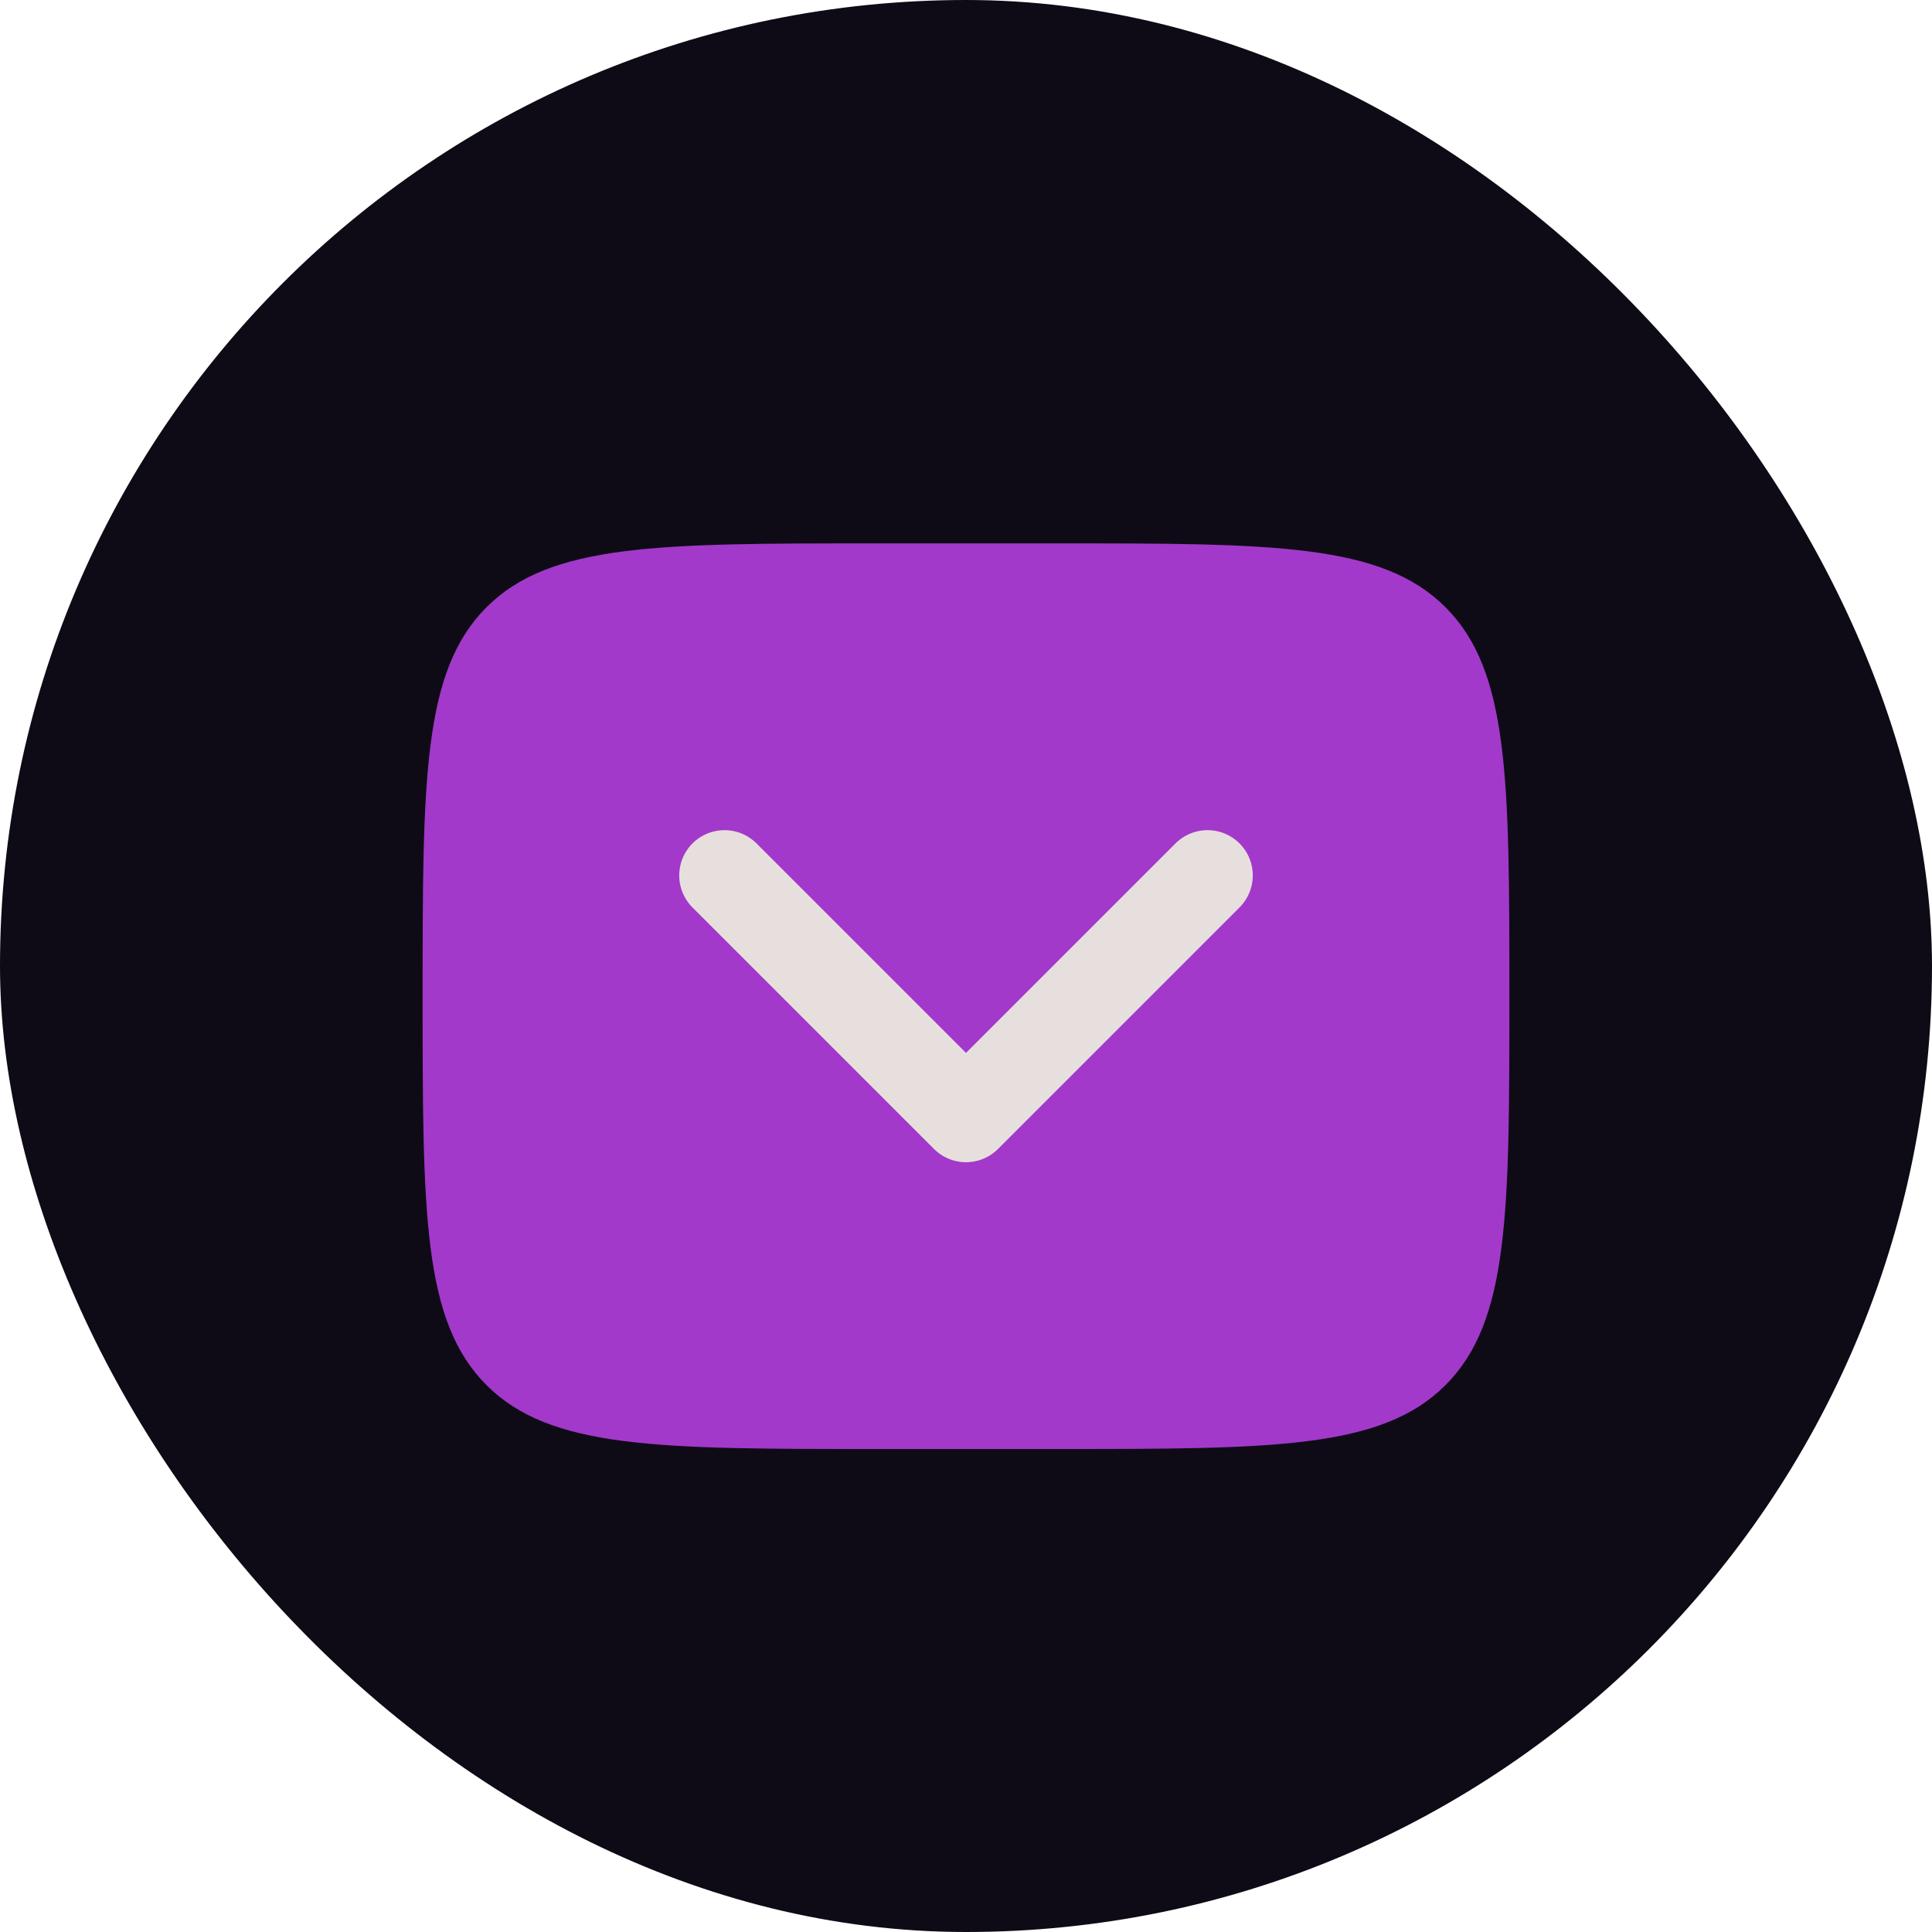
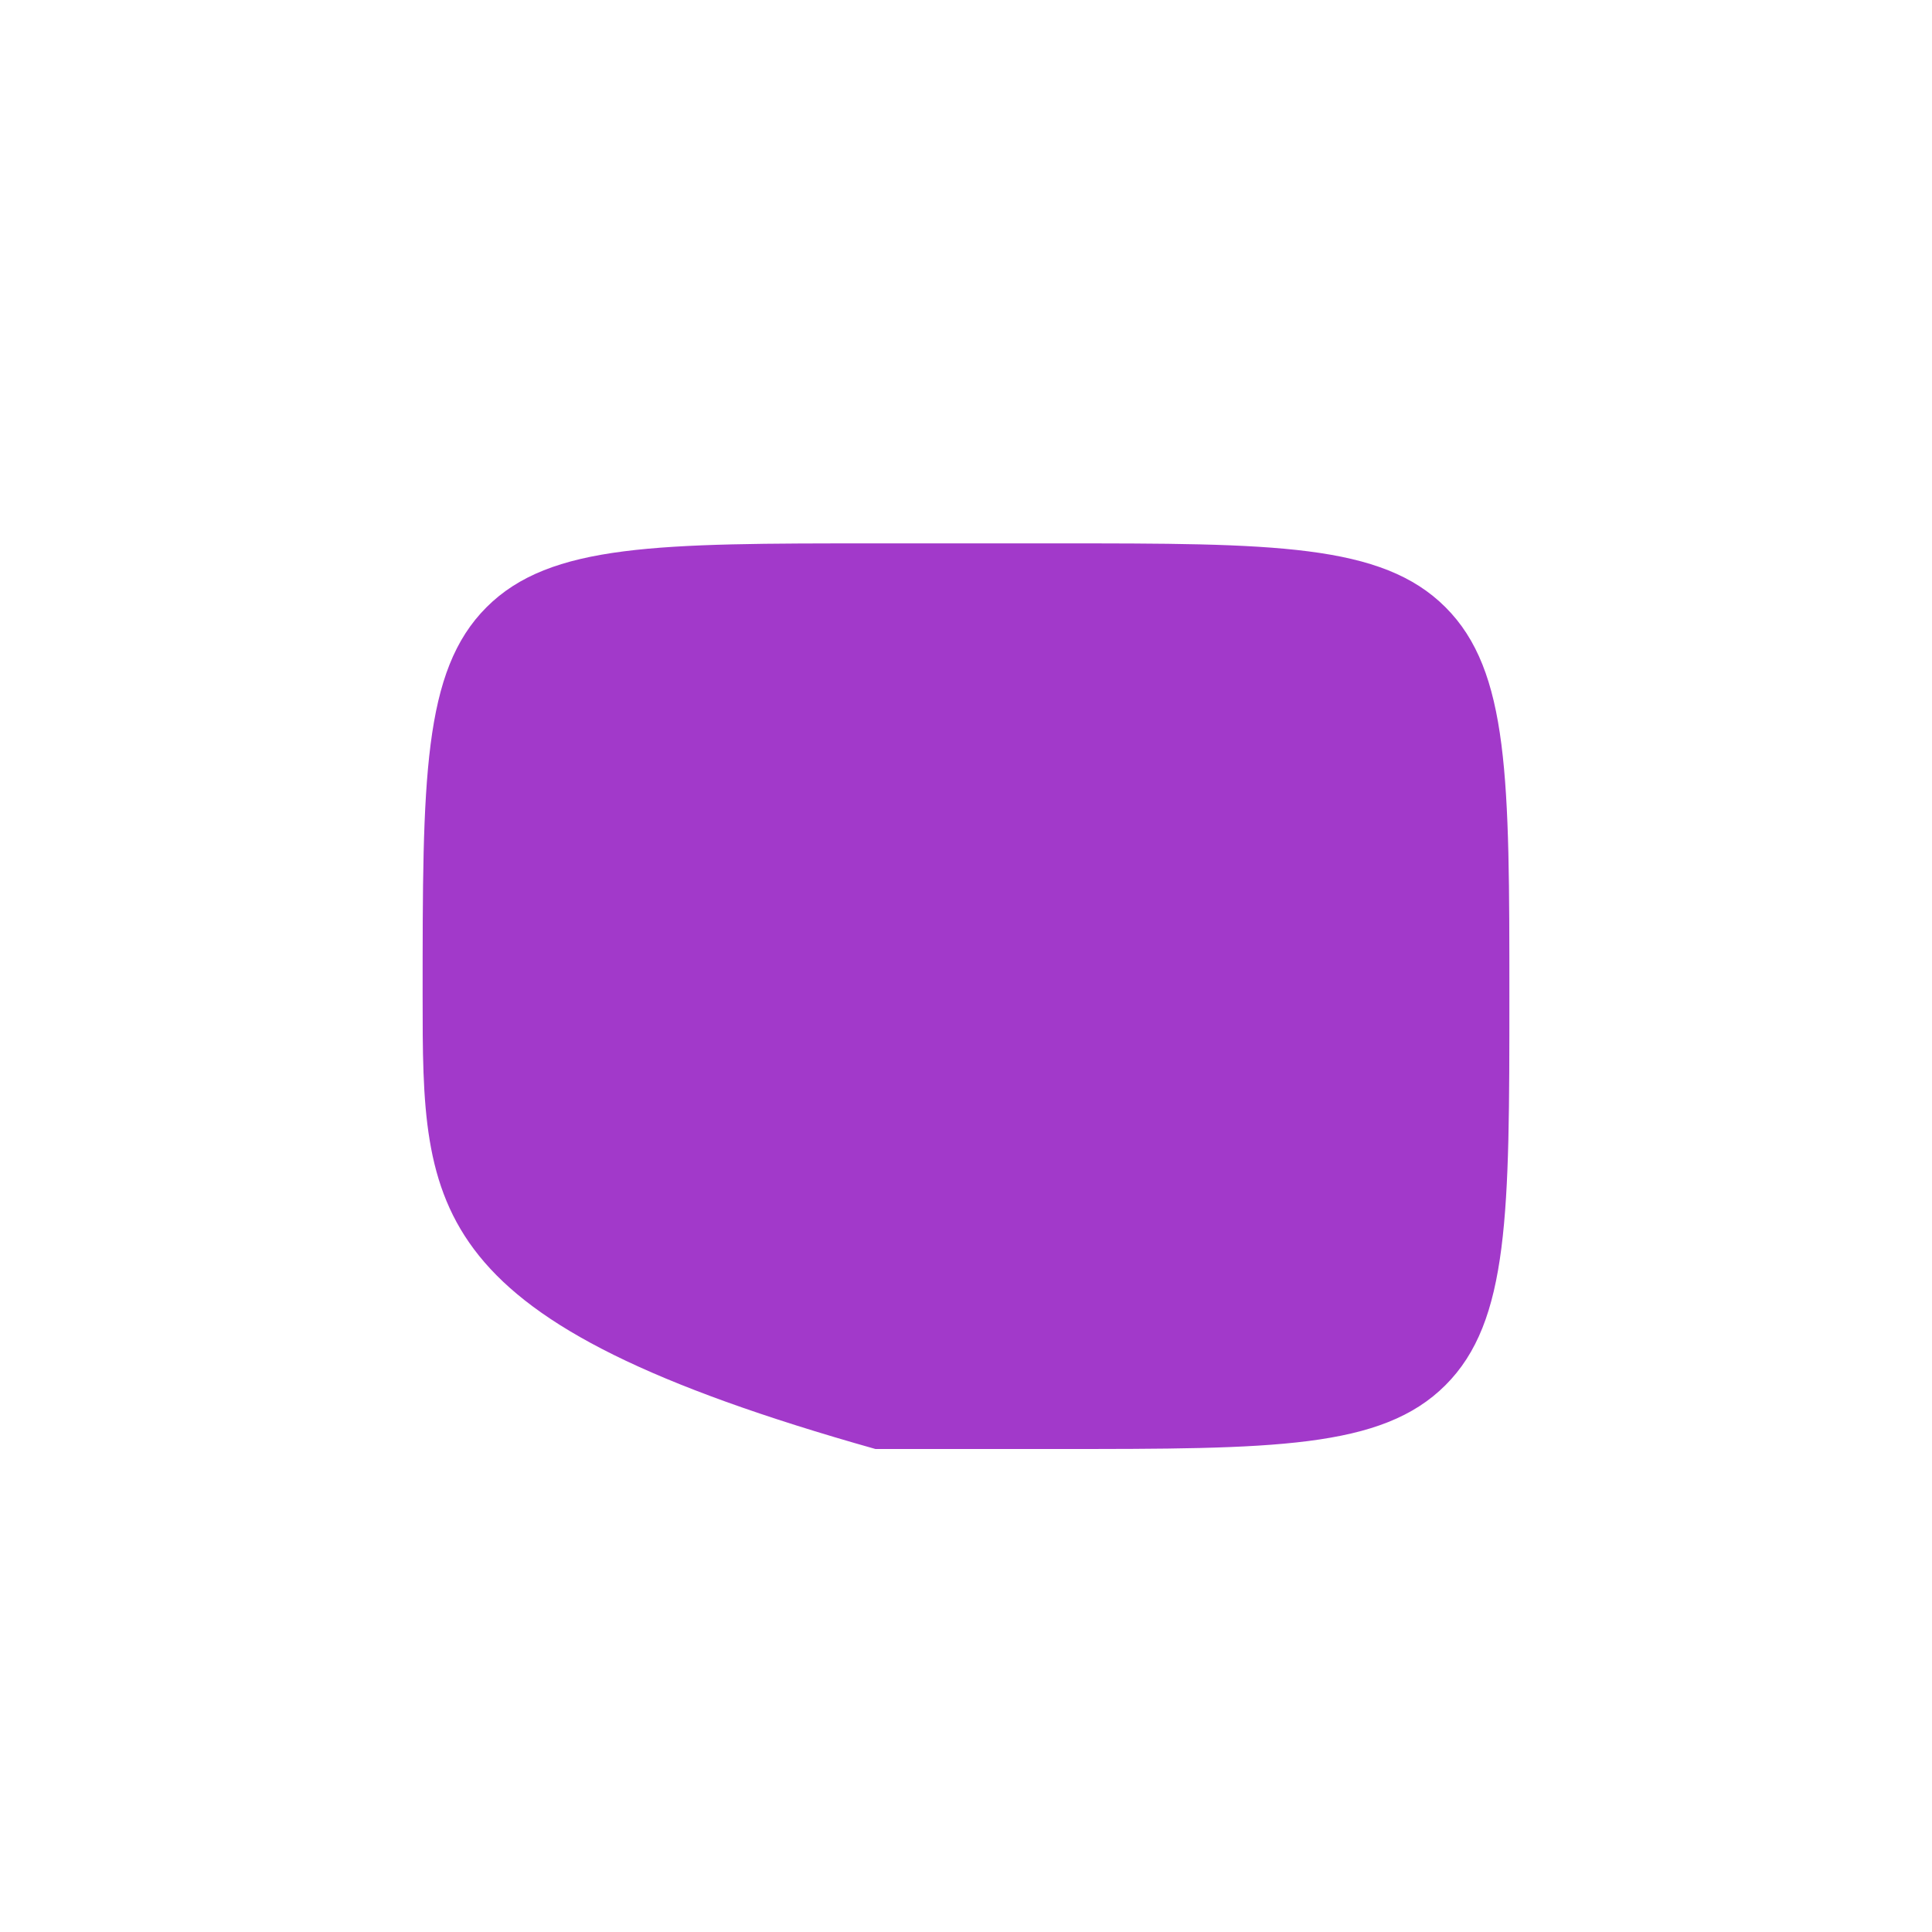
<svg xmlns="http://www.w3.org/2000/svg" width="32" height="32" viewBox="0 0 32 32" fill="none">
-   <rect width="32" height="32" rx="16" fill="#0E0B16" />
-   <path d="M7 16.5C7 12.91 7 11.115 8.058 10.058C9.115 9 10.91 9 14.5 9H17.5C21.09 9 22.885 9 23.942 10.058C25 11.115 25 12.91 25 16.5C25 20.09 25 21.885 23.942 22.942C22.885 24 21.09 24 17.5 24H14.5C10.91 24 9.115 24 8.058 22.942C7 21.885 7 20.09 7 16.5Z" fill="#A239CA" />
-   <path d="M12 14.5L16 18.5L20 14.5" stroke="#E7DFDD" stroke-width="1.5" stroke-linecap="round" stroke-linejoin="round" />
+   <path d="M7 16.5C7 12.91 7 11.115 8.058 10.058C9.115 9 10.91 9 14.5 9H17.5C21.09 9 22.885 9 23.942 10.058C25 11.115 25 12.91 25 16.5C25 20.09 25 21.885 23.942 22.942C22.885 24 21.09 24 17.5 24H14.5C7 21.885 7 20.09 7 16.5Z" fill="#A239CA" />
</svg>